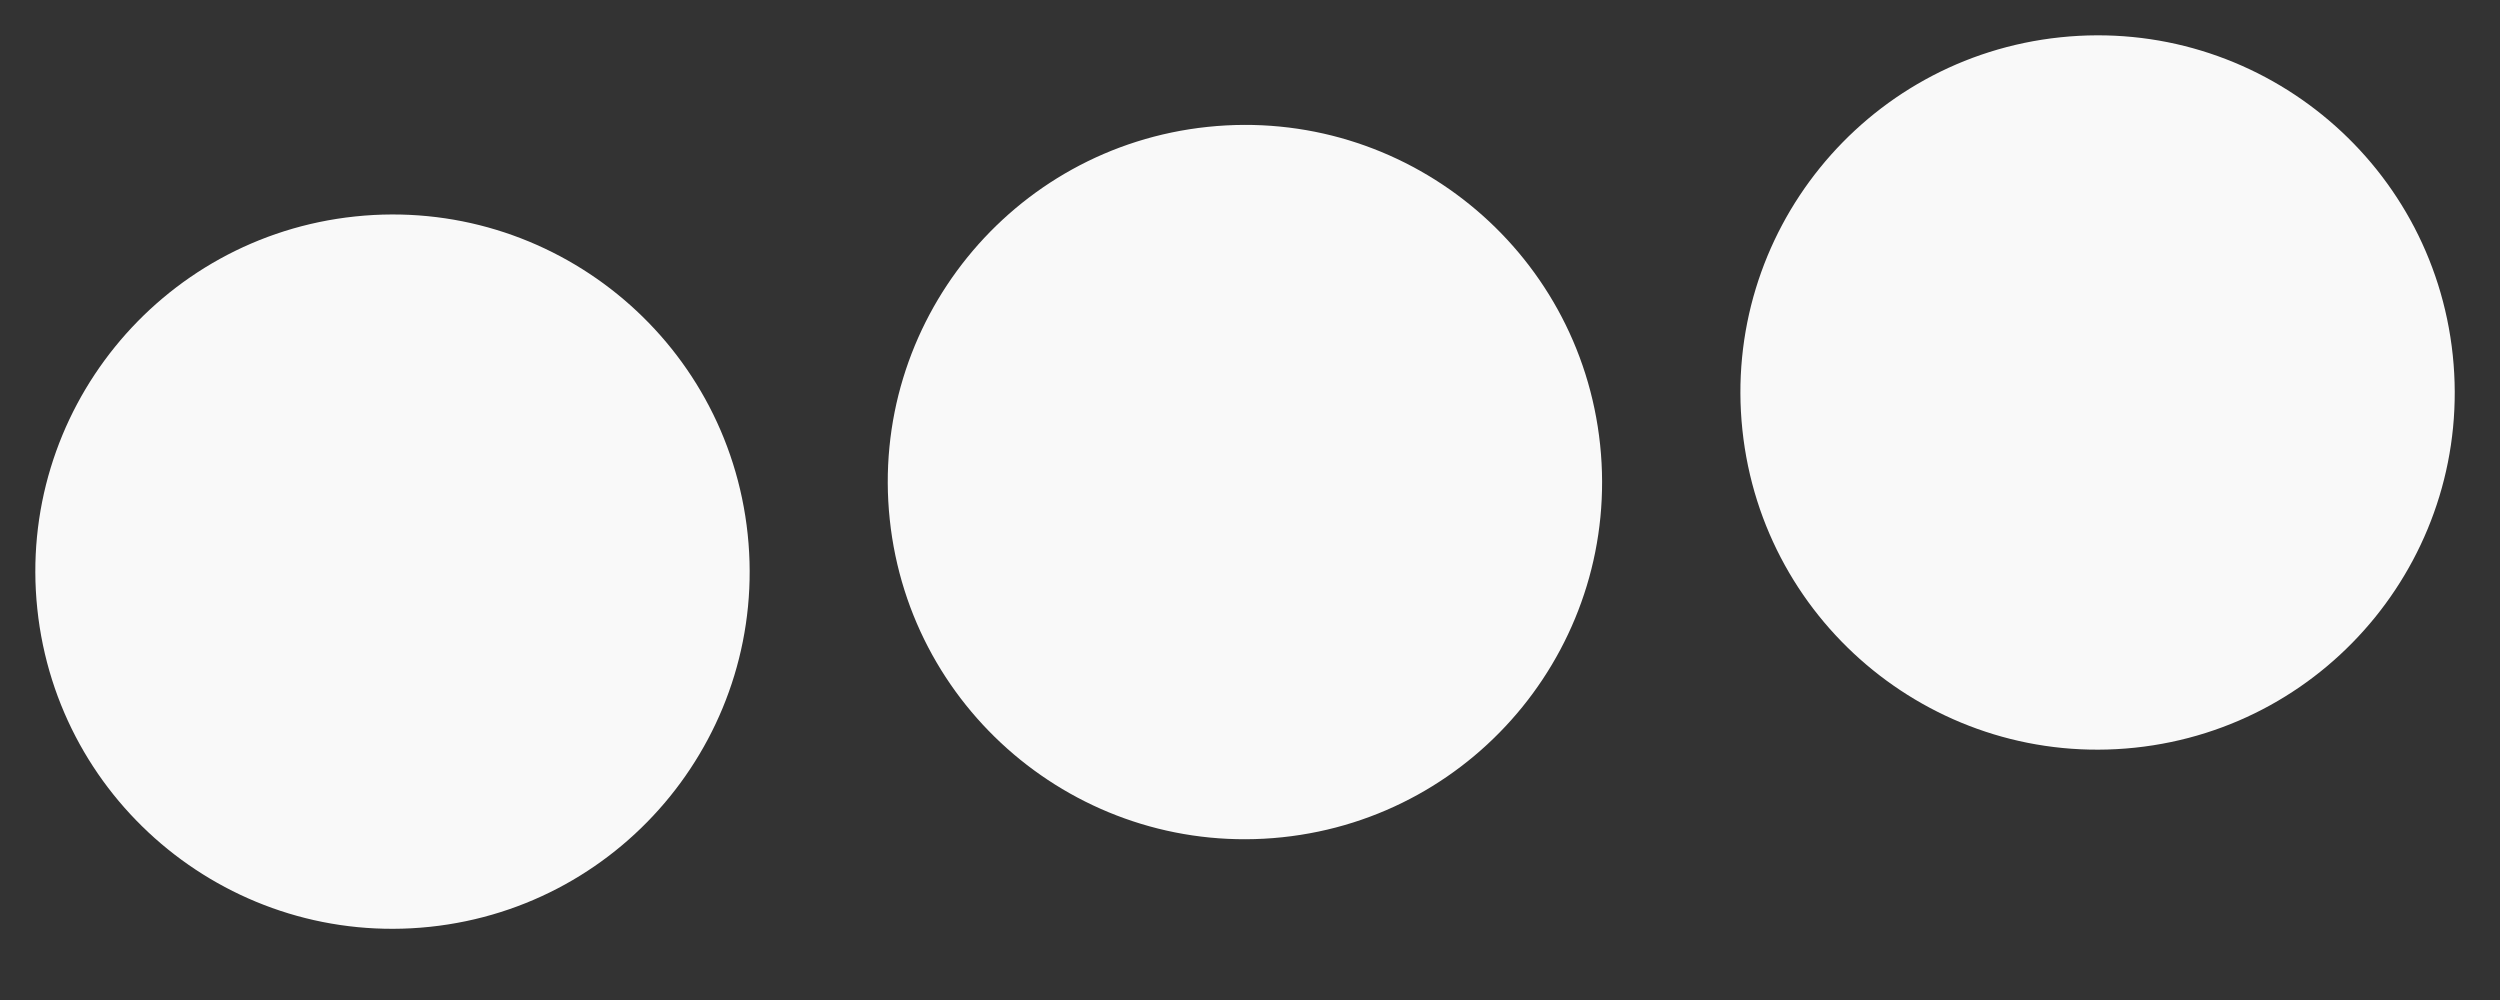
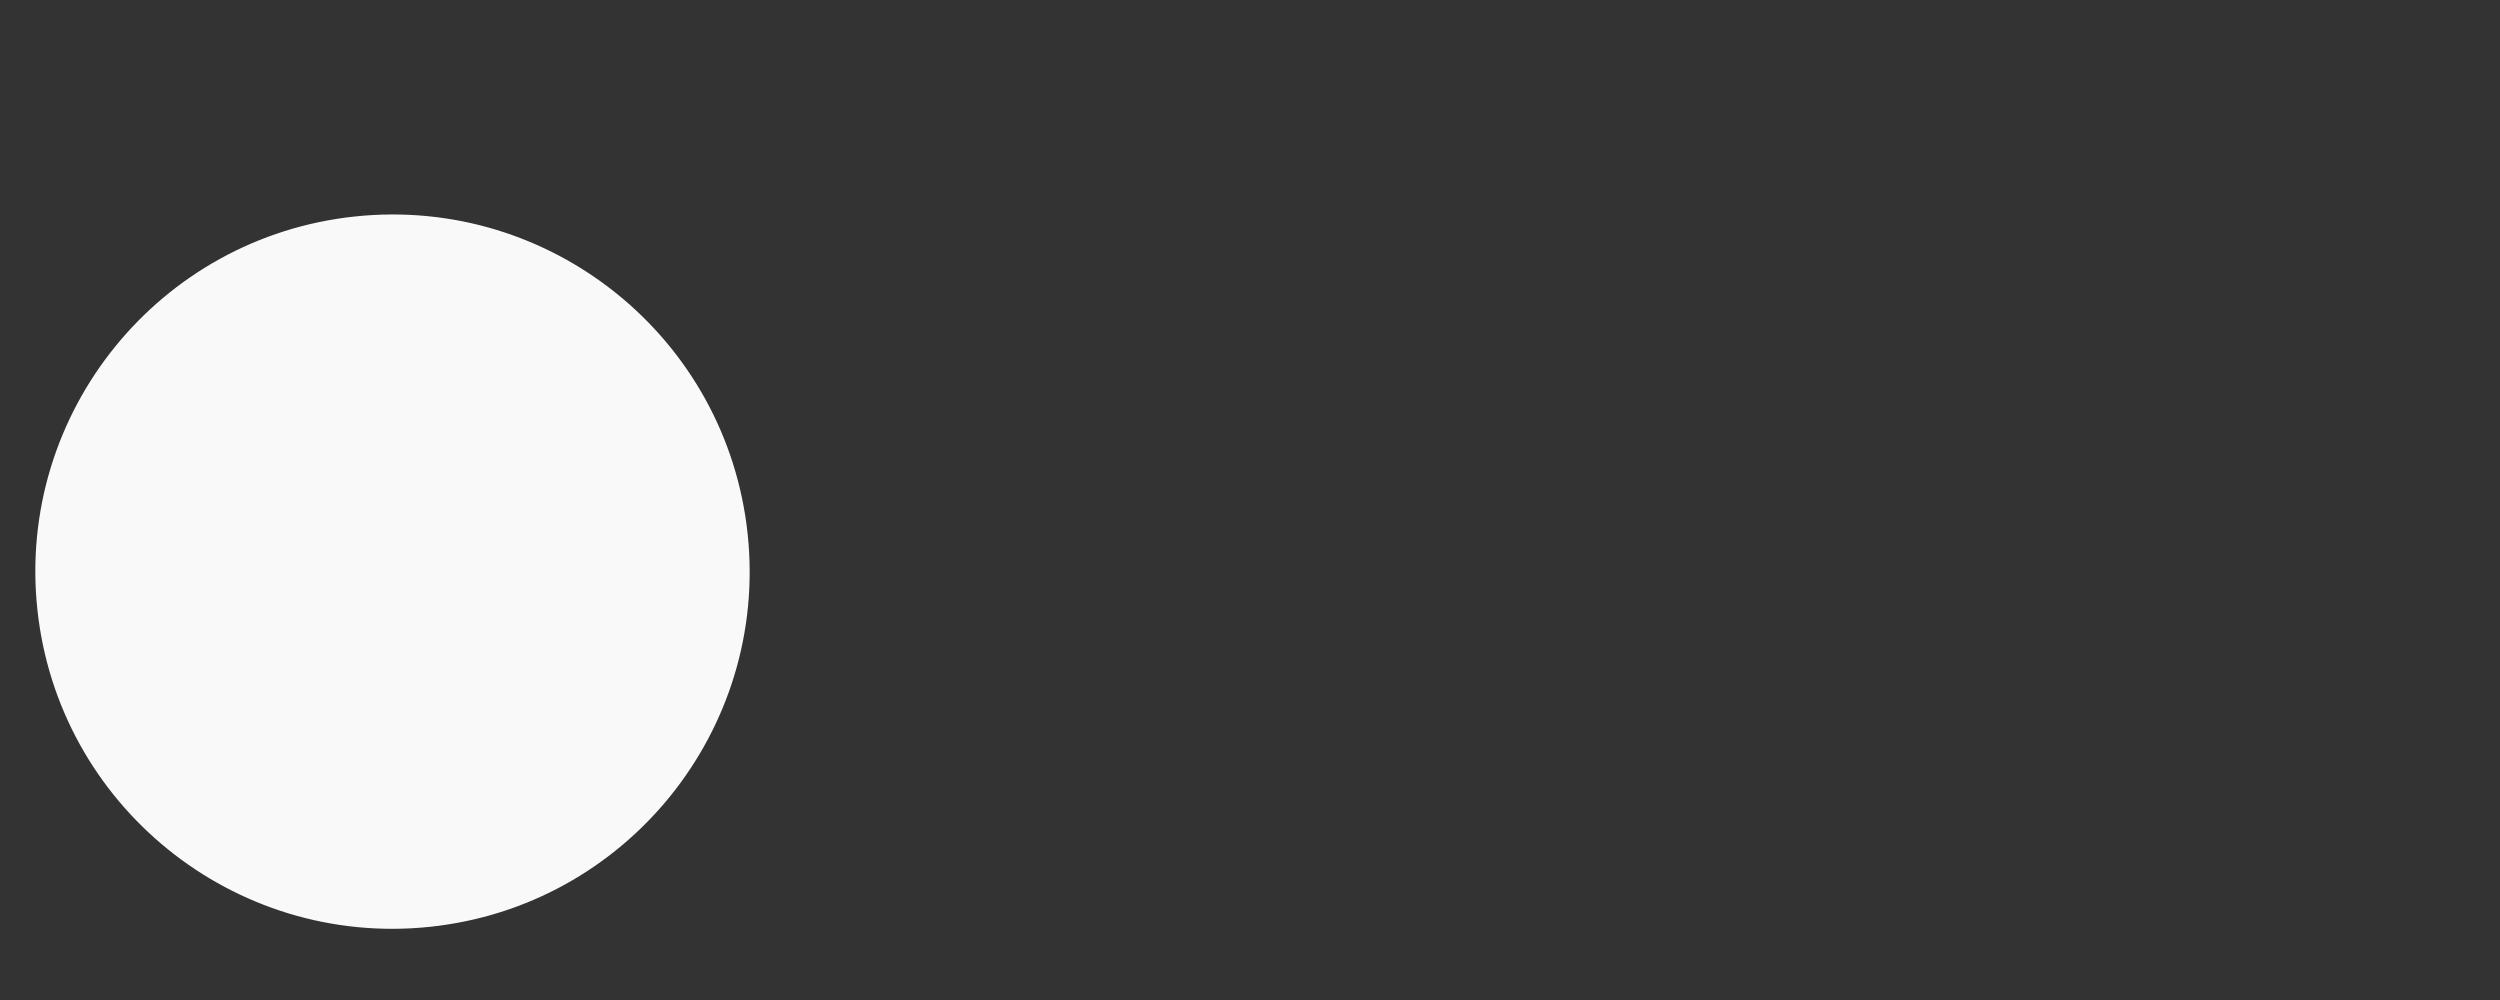
<svg xmlns="http://www.w3.org/2000/svg" width="35" height="14" viewBox="0 0 35 14" fill="none">
  <rect x="0" y="0" width="35" height="14" fill="#333333" stroke="none" />
  <circle cx="5.495" cy="8.003" r="5" transform="rotate(-6 5.495 8.003)" fill="#F9F9F9" />
-   <circle cx="17.429" cy="6.749" r="5" transform="rotate(-6 17.429 6.749)" fill="#F9F9F9" />
-   <circle cx="29.366" cy="5.495" r="5" transform="rotate(-6 29.366 5.495)" fill="#F9F9F9" />
</svg>